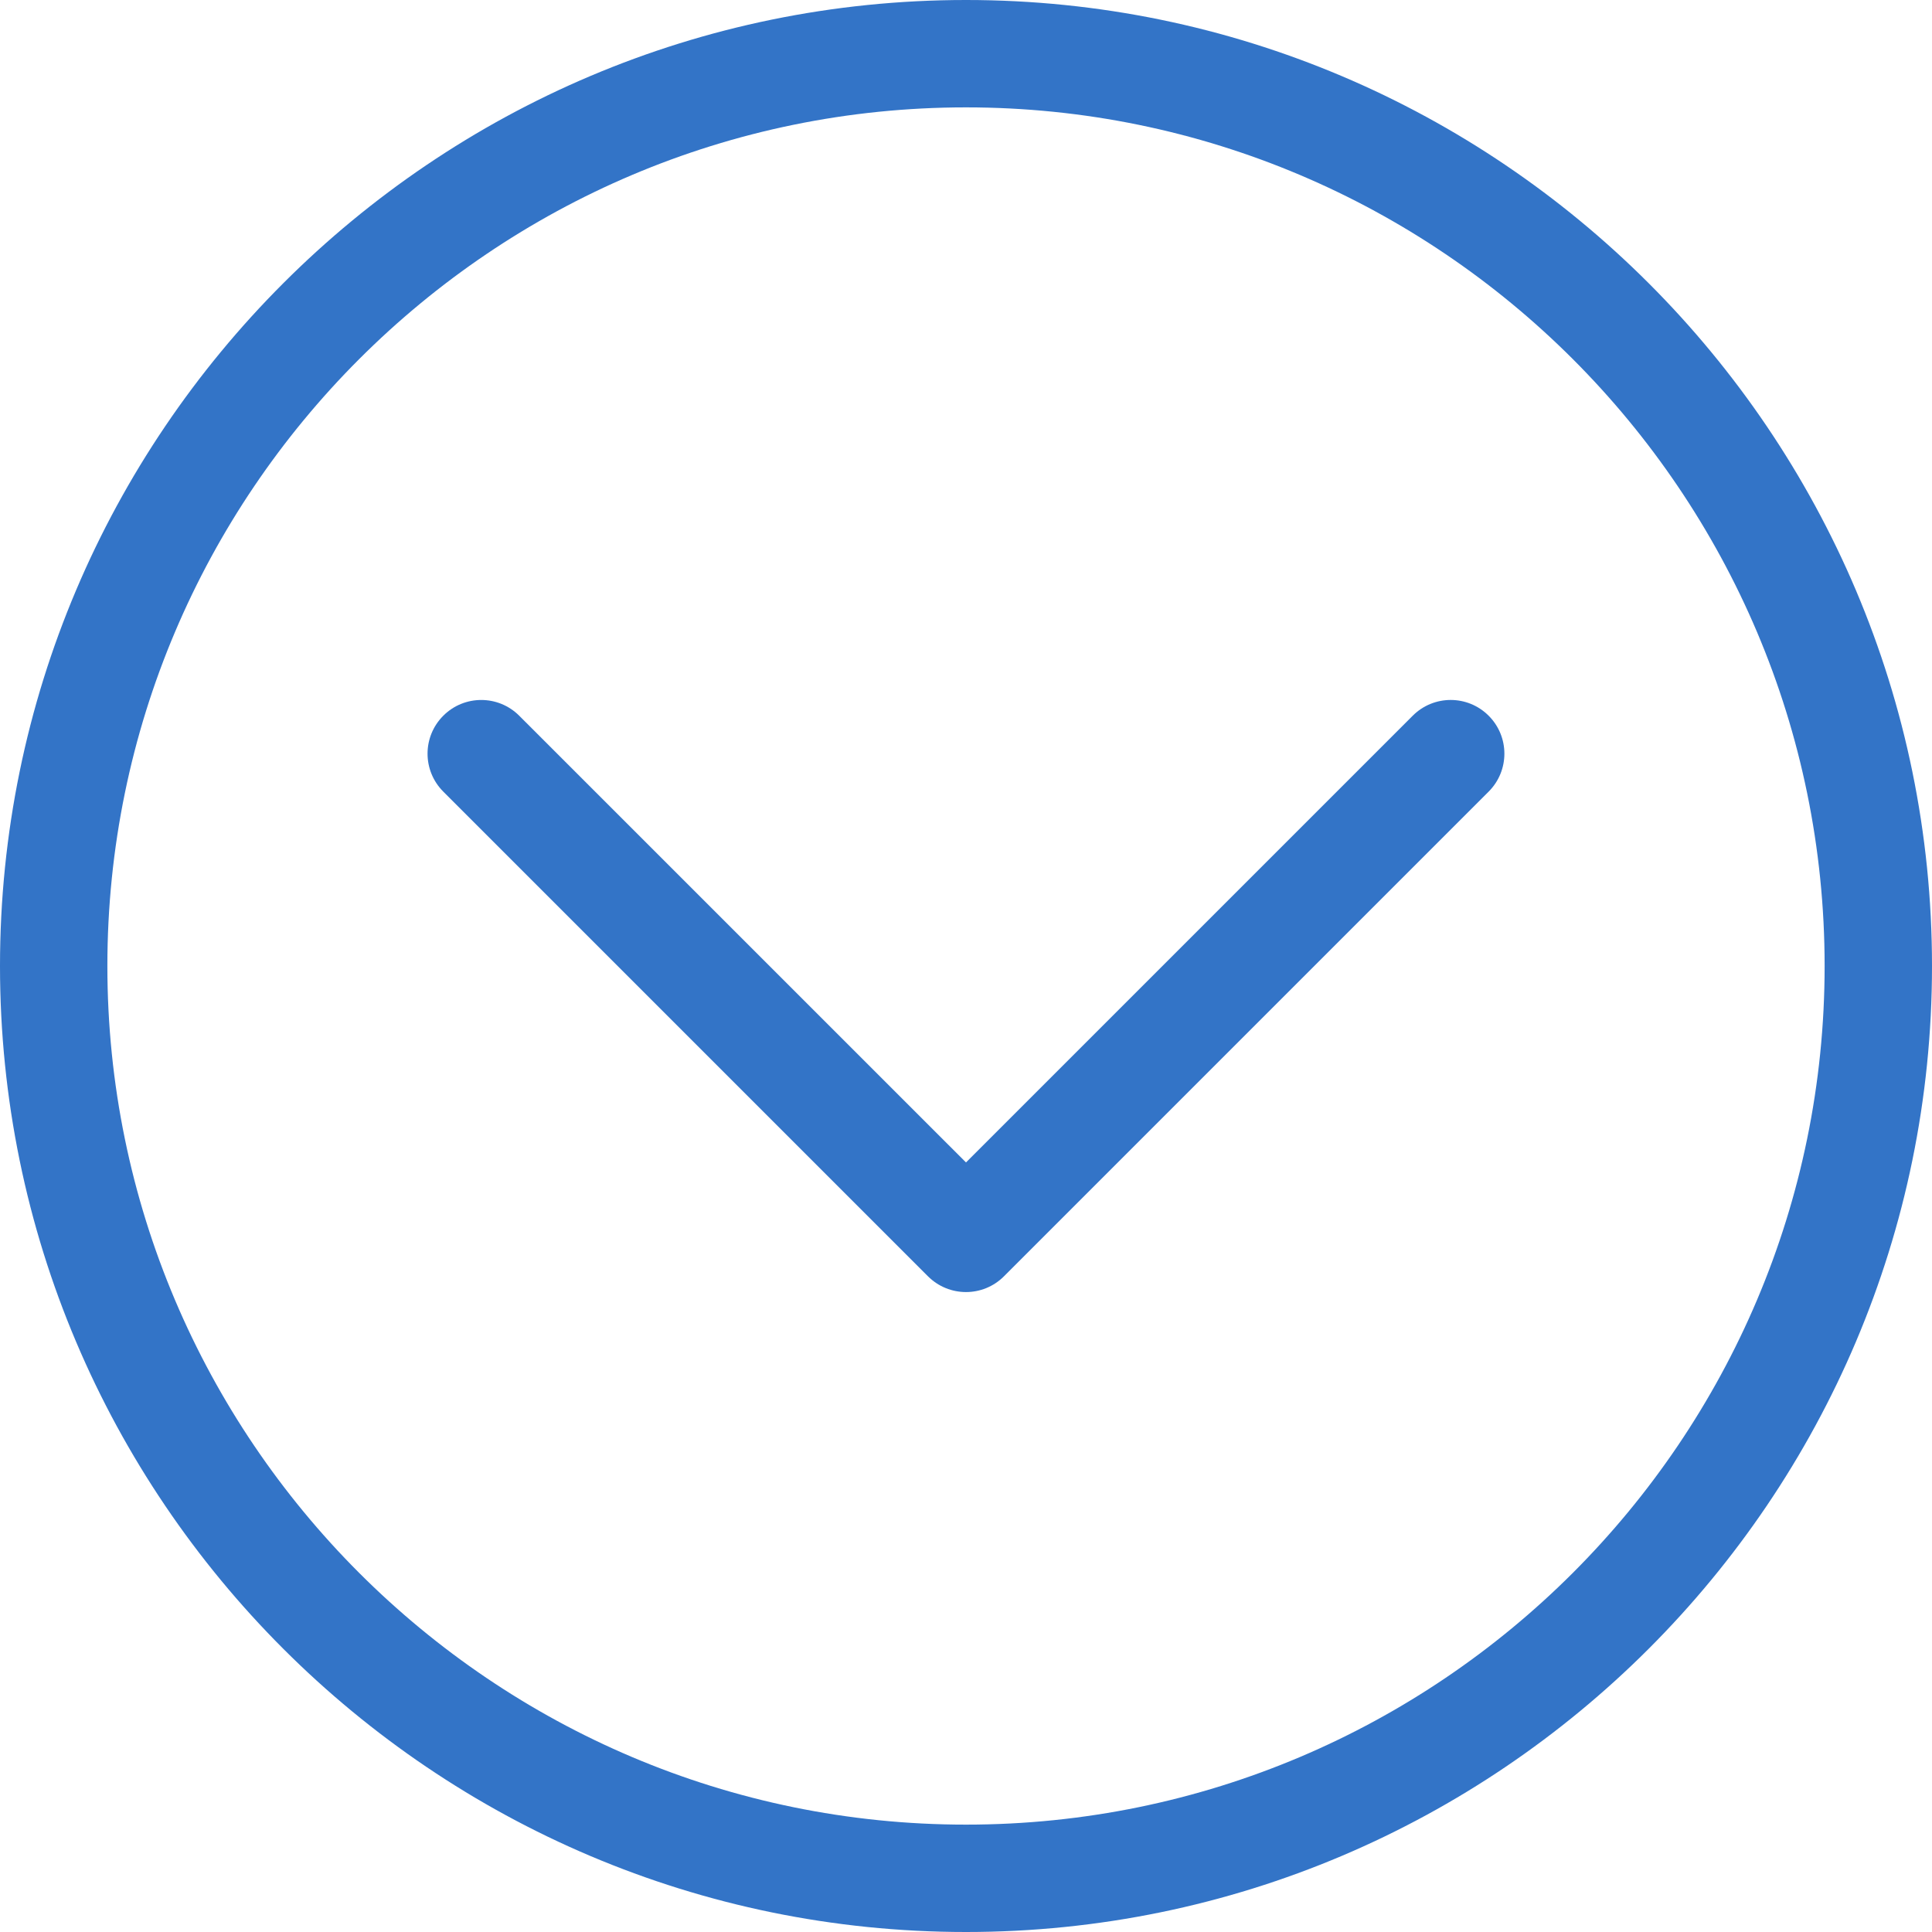
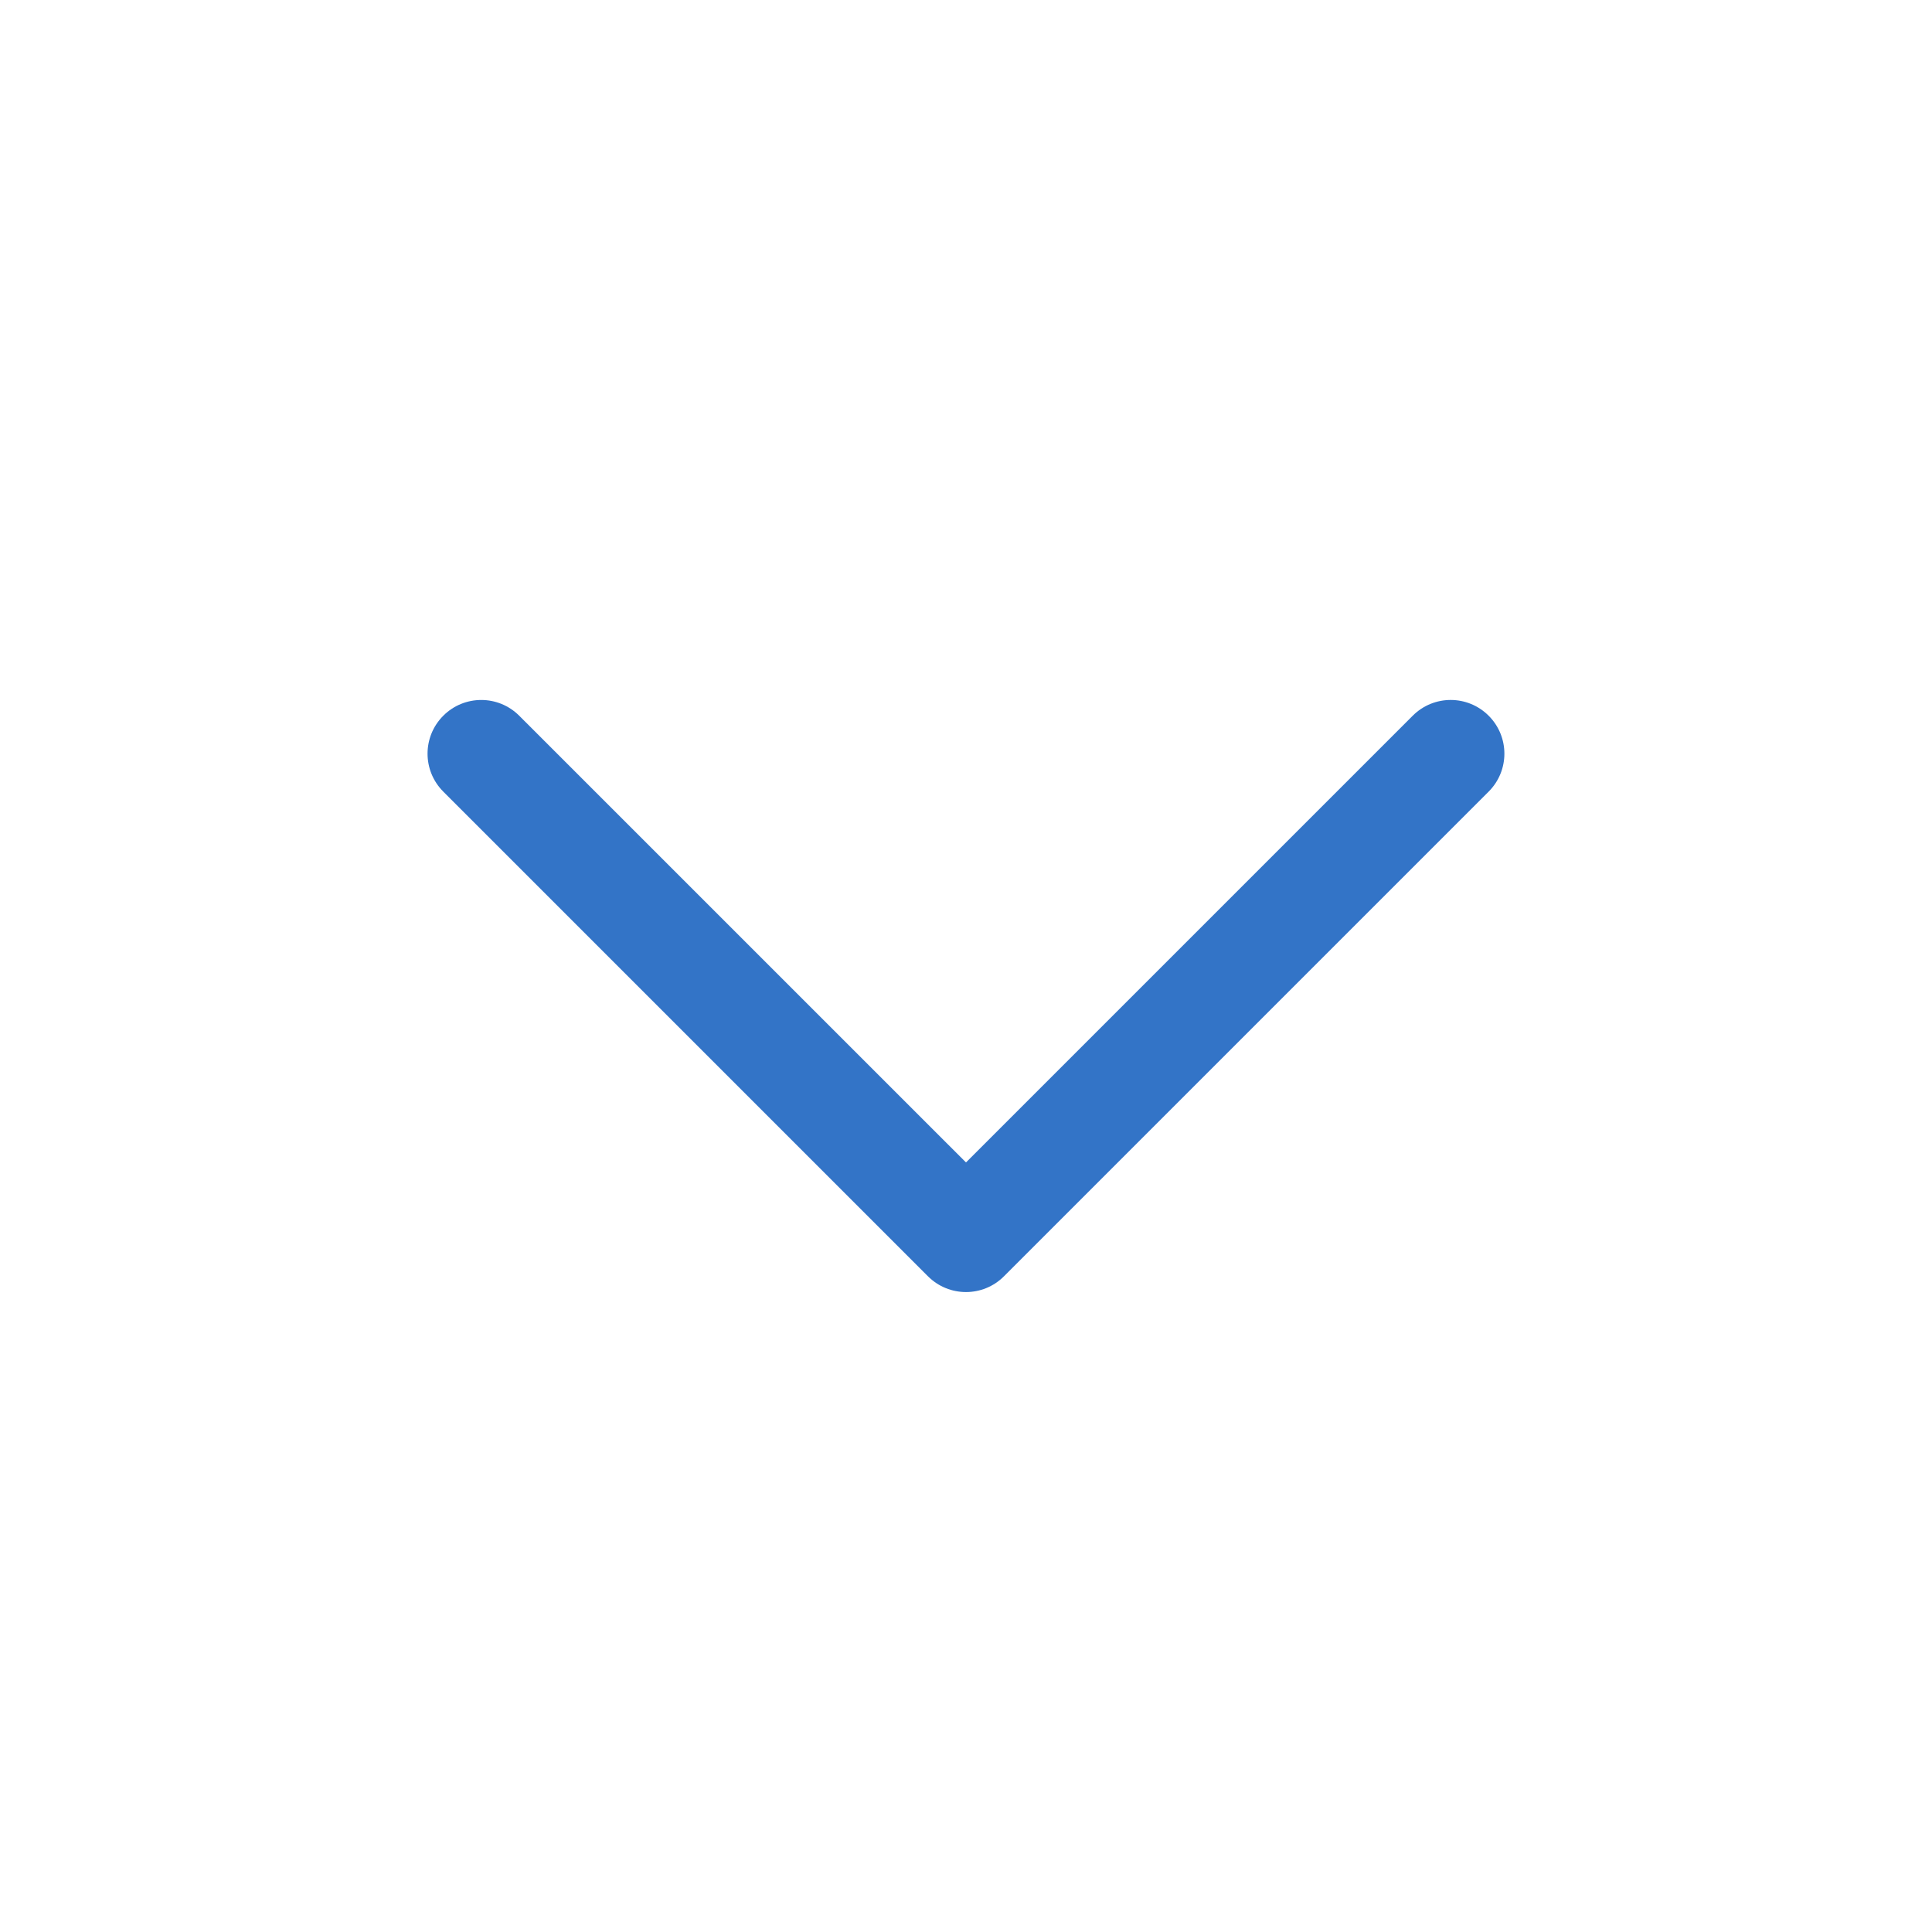
<svg xmlns="http://www.w3.org/2000/svg" id="Layer_1" data-name="Layer 1" version="1.1" viewBox="0 0 35.986 35.986">
  <defs>
    <style>
      .cls-1 {
        fill: #3374c7;
        stroke-width: 0px;
      }
    </style>
  </defs>
-   <path class="cls-1" d="M17.993,35.986c9.921,0,17.993-8.072,17.993-17.993S27.914,0,17.993,0,0,8.071,0,17.993s8.071,17.993,17.993,17.993ZM17.993,2c8.819,0,15.993,7.174,15.993,15.993,0,8.819-7.174,15.993-15.993,15.993-8.819,0-15.993-7.174-15.993-15.993S9.174,2,17.993,2Z" />
  <path class="cls-1" d="M17.285,23.773c.392.391,1.024.391,1.415,0l9.028-9.028c.391-.391.391-1.023,0-1.414s-1.023-.391-1.414,0l-8.321,8.321-8.322-8.321c-.195-.195-.451-.293-.707-.293s-.512.098-.707.293c-.391.391-.391,1.023,0,1.414l9.028,9.028Z" />
</svg>